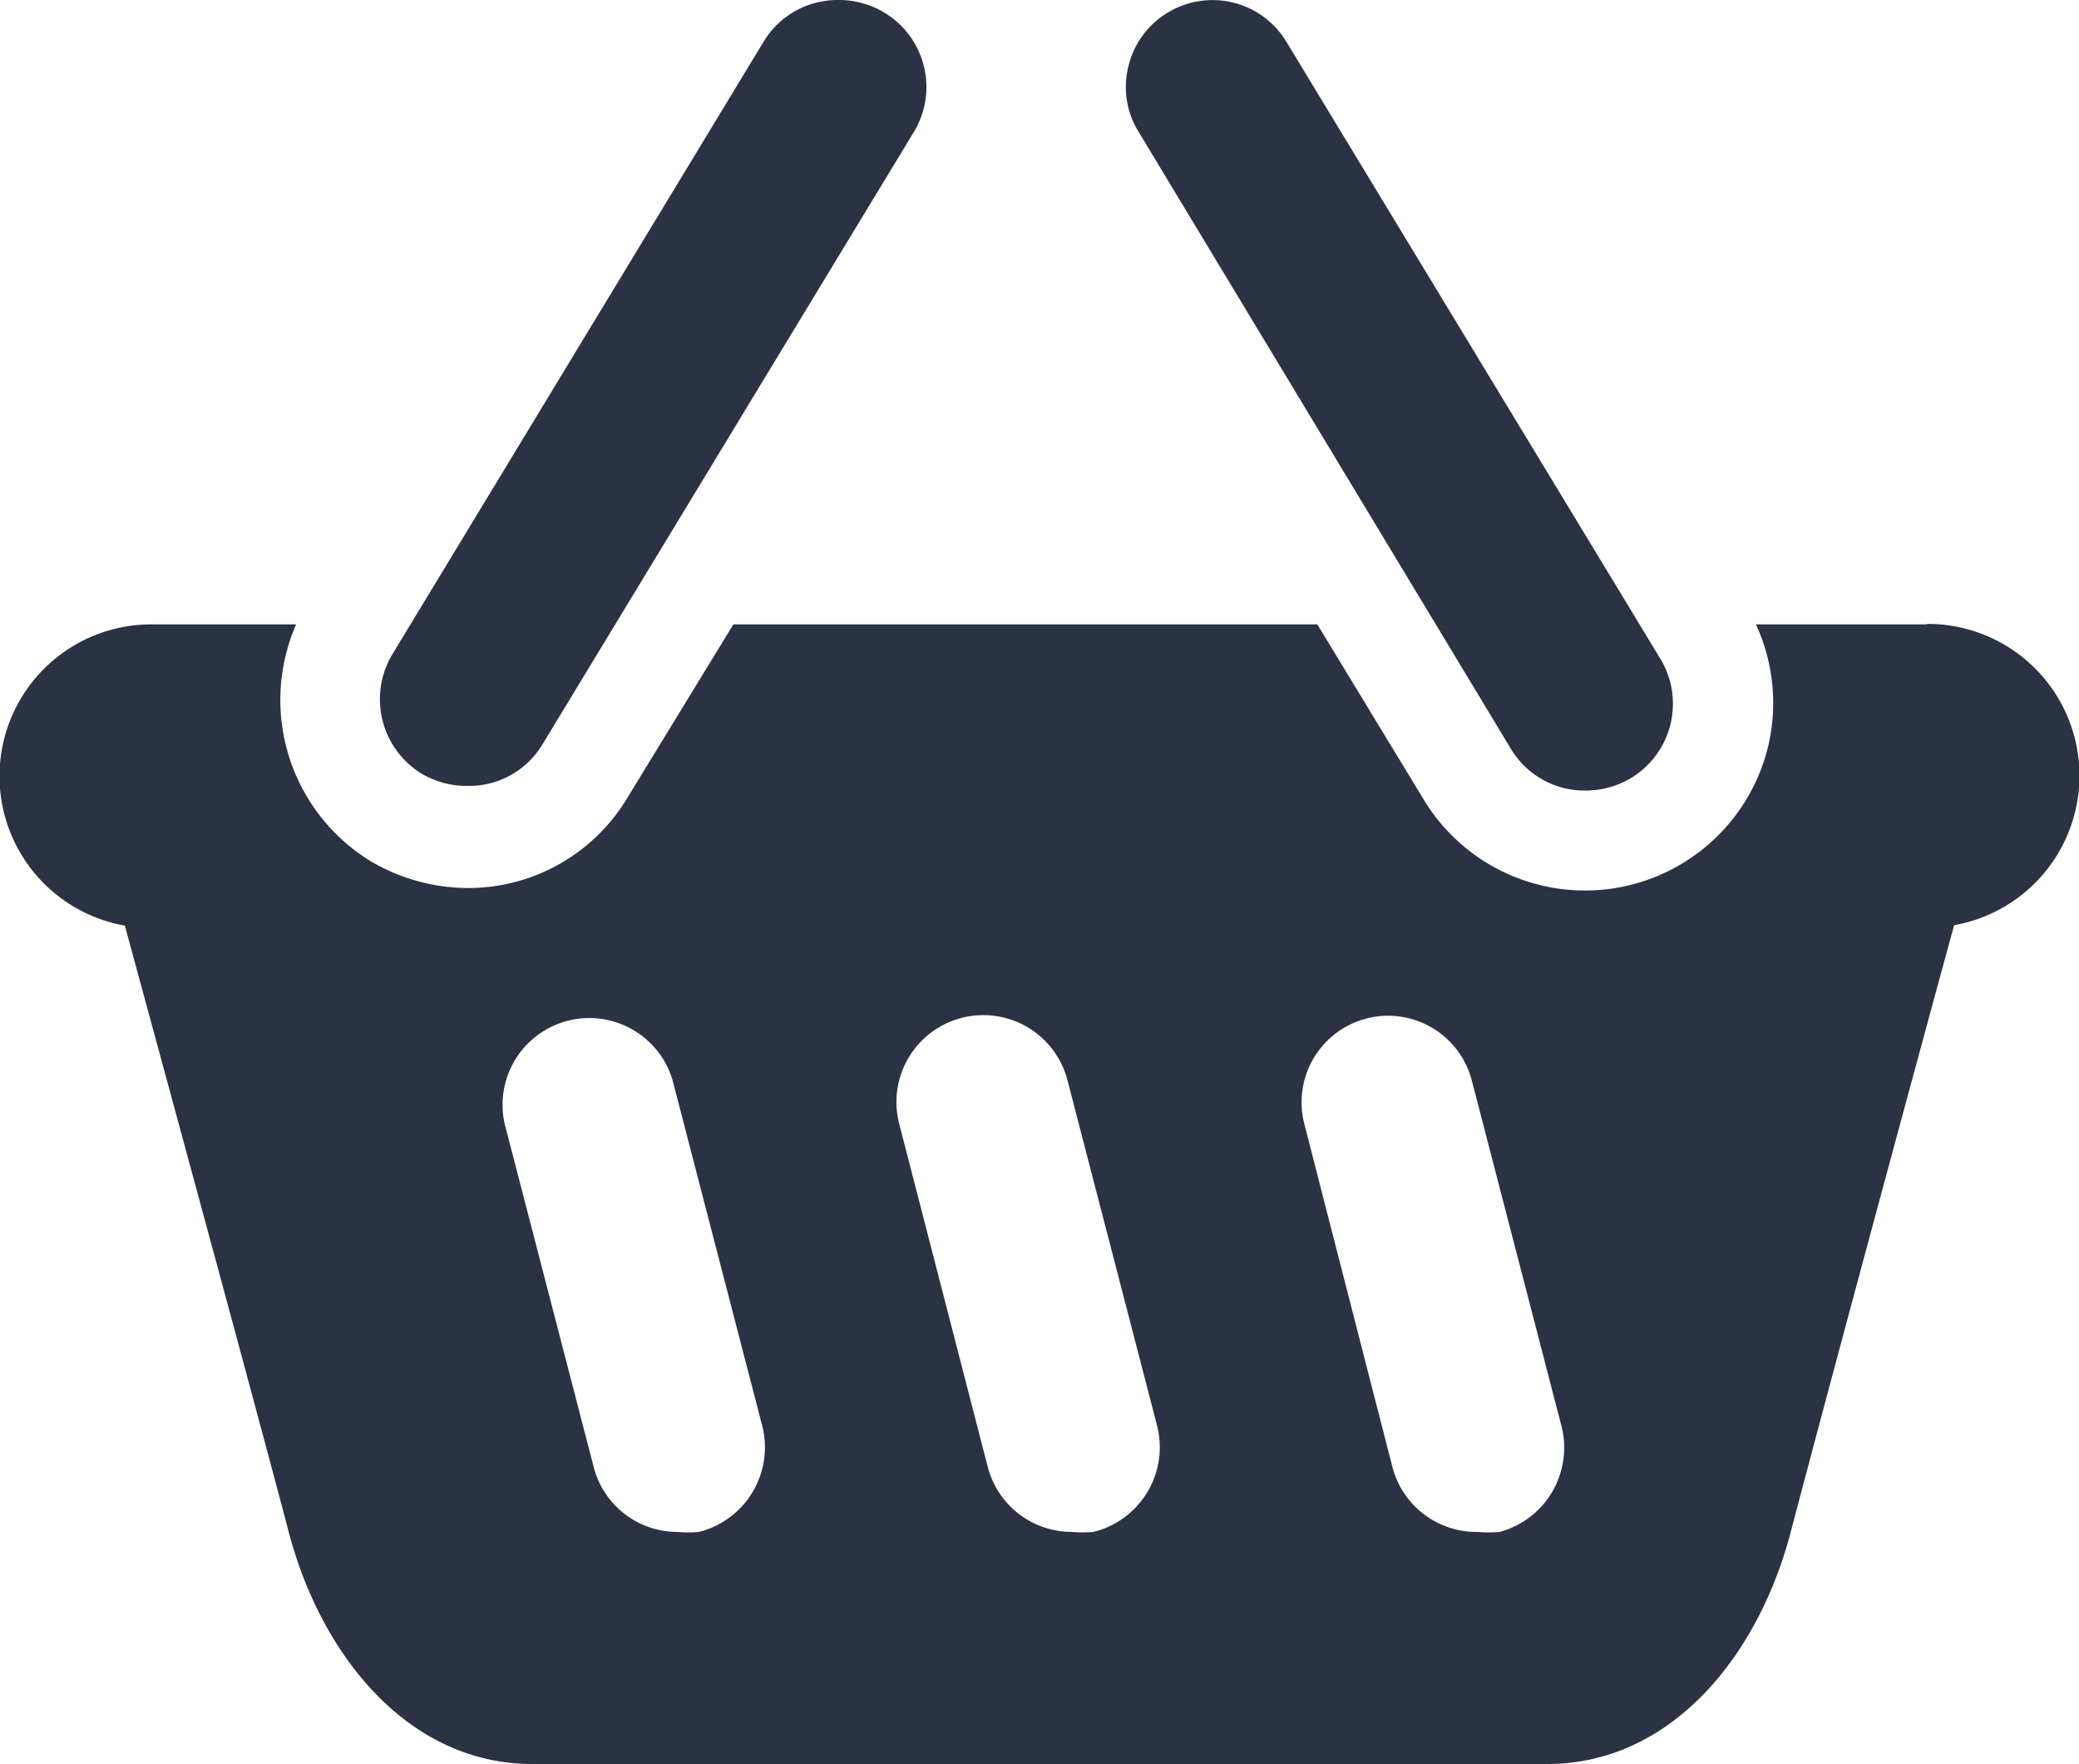
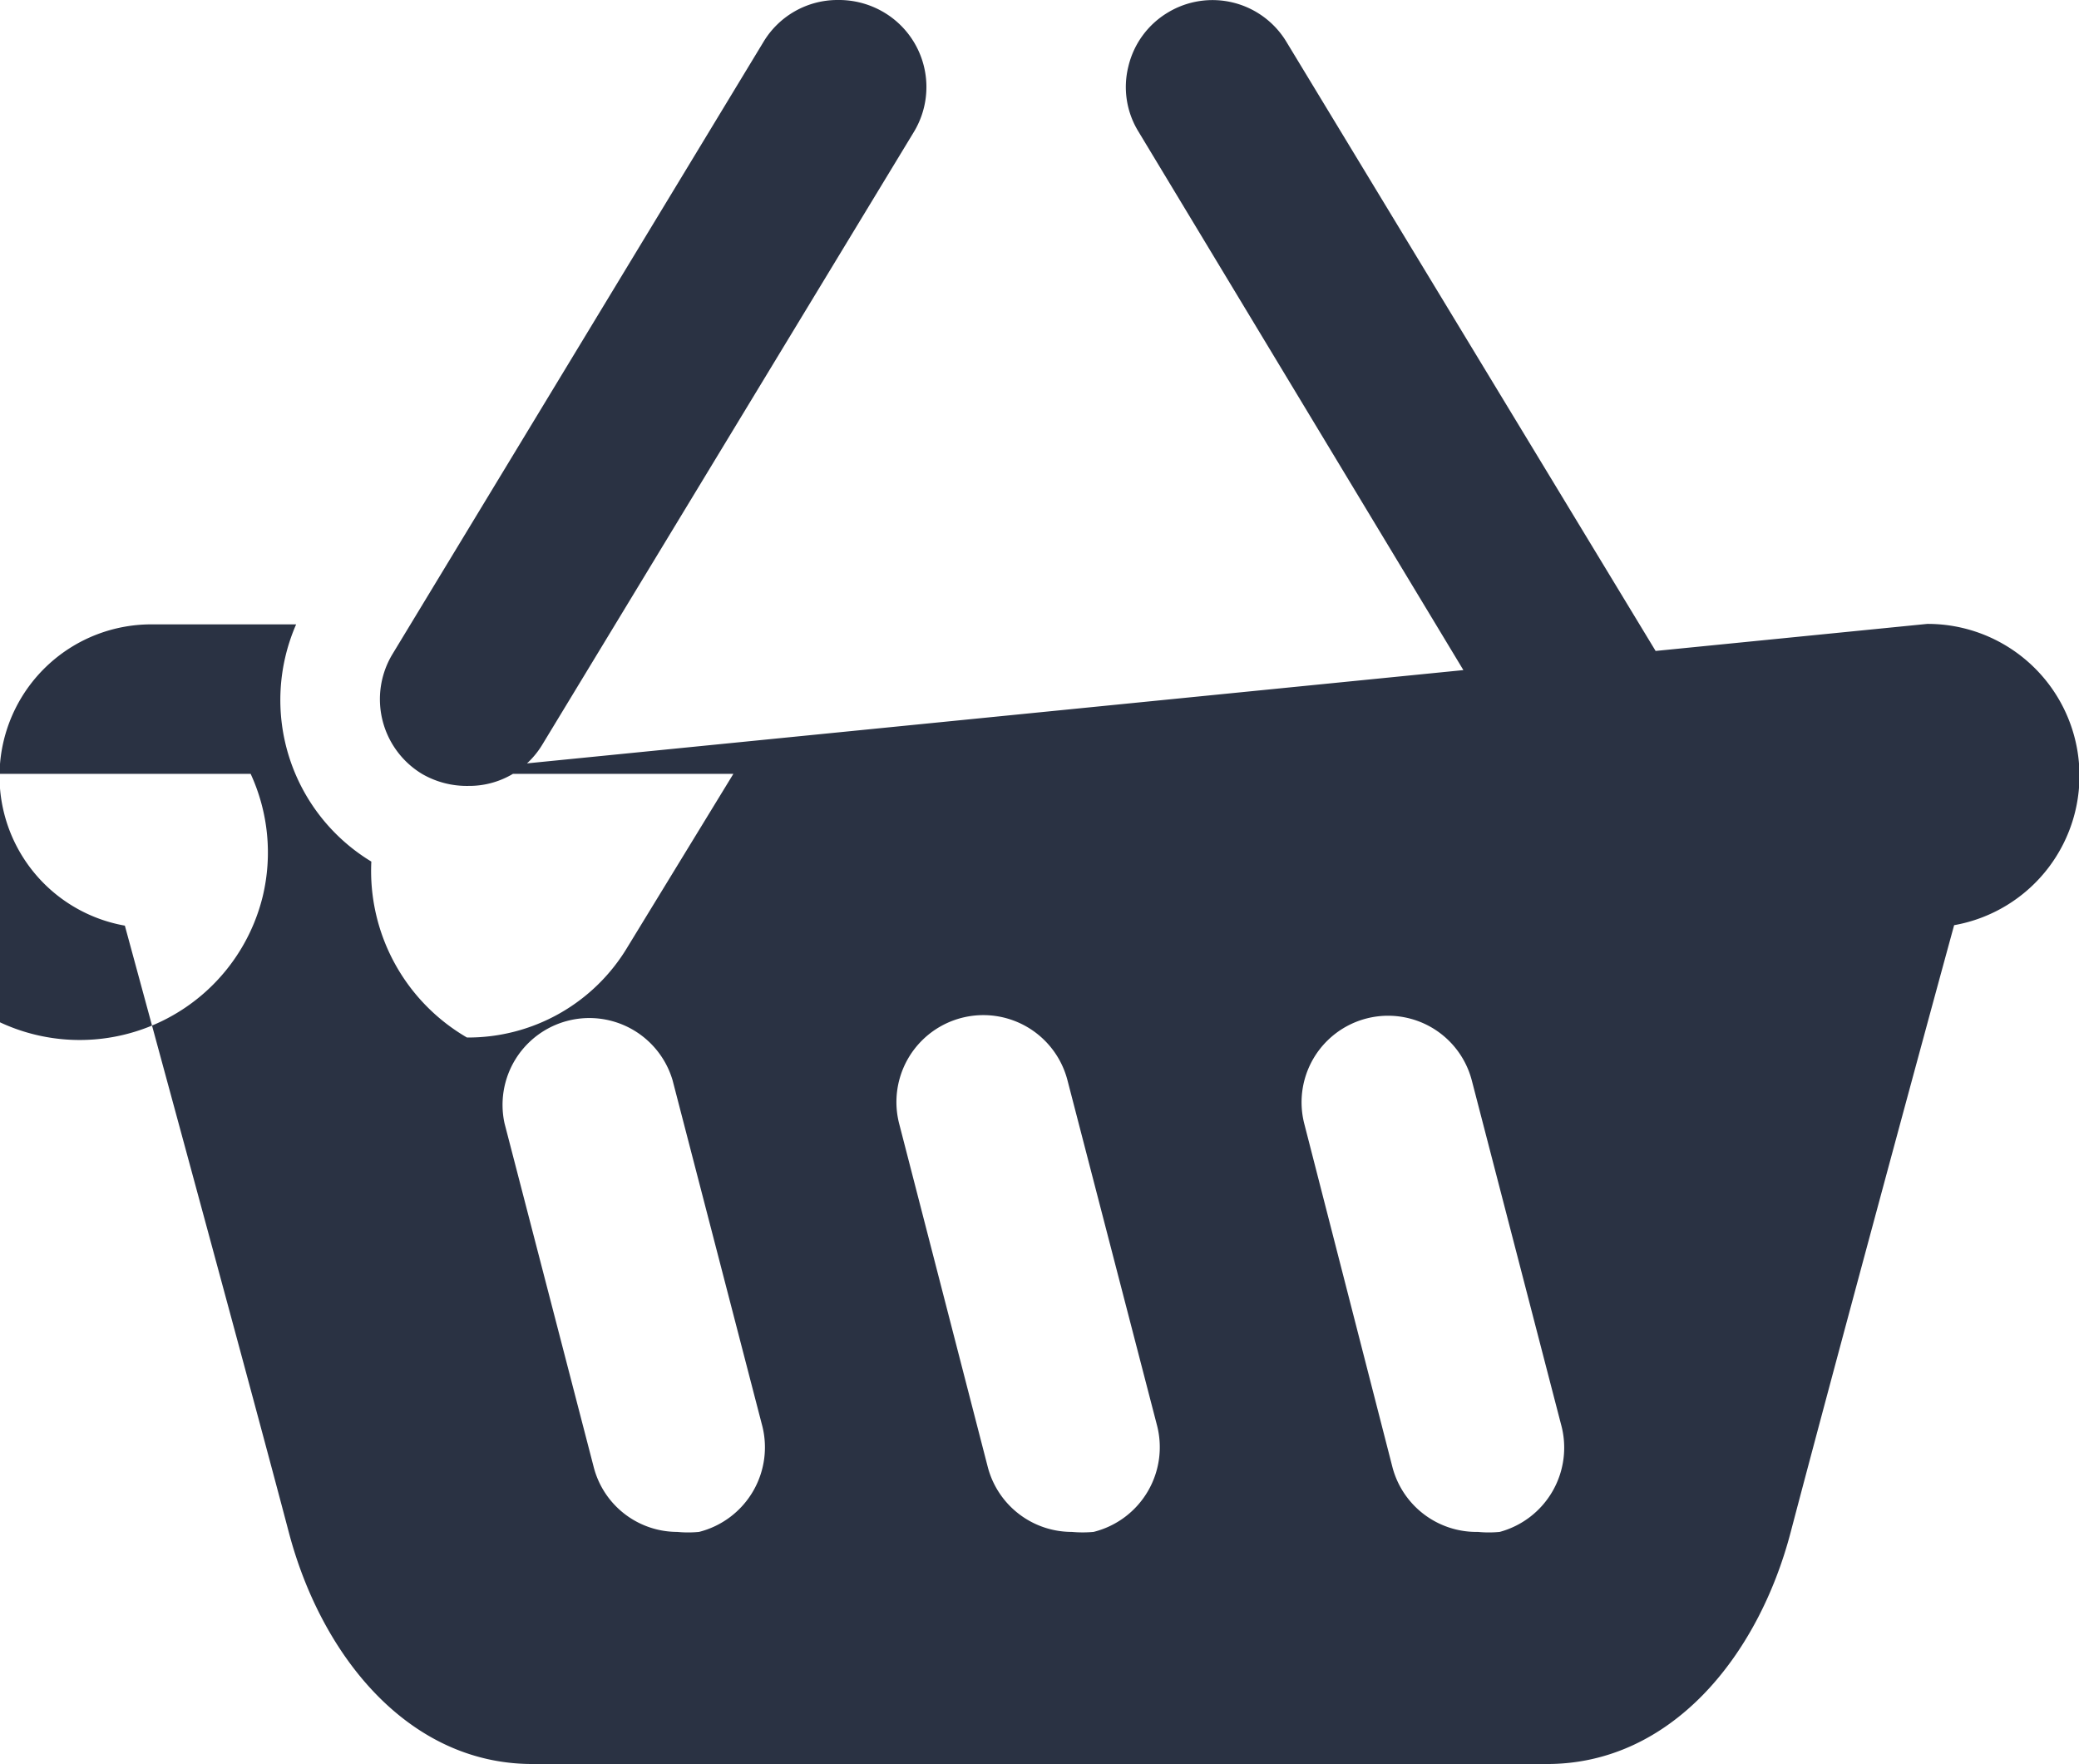
<svg xmlns="http://www.w3.org/2000/svg" viewBox="0 0 44.79 38">
  <defs>
    <style>.cls-1{fill:#2a3243}</style>
  </defs>
-   <path class="cls-1" d="M9.09 16.67a1.92 1.92 0 0 0 1 .26 1.84 1.84 0 0 0 1.6-.9l8-13.19a1.87 1.87 0 0 0-.64-2.57 1.9 1.9 0 0 0-1-.27 1.86 1.86 0 0 0-1.6.9l-8 13.2a1.88 1.88 0 0 0 .64 2.57zm32.43-3.22h-3.69a4.05 4.05 0 0 1 .26 2.64 4.06 4.06 0 0 1-7.42 1.13l-2.29-3.77H15.8l-2.28 3.73a4 4 0 0 1-3.46 1.95A4.15 4.15 0 0 1 8 18.56a4.07 4.07 0 0 1-1.62-5.11H3.27a3.27 3.27 0 0 0-.58 6.49C3.41 22.59 5.47 30.15 6.22 33c.7 2.67 2.58 5 5.25 5h21.86c2.67 0 4.55-2.32 5.25-5 .83-3.16 2.81-10.48 3.52-13.07a3.27 3.27 0 0 0-.58-6.49zM15.06 33a2.42 2.42 0 0 1-.47 0 1.86 1.86 0 0 1-1.8-1.4l-1.92-7.4a1.87 1.87 0 0 1 3.62-.93l1.92 7.4A1.88 1.88 0 0 1 15.06 33zm8.5 0a2.59 2.59 0 0 1-.47 0 1.87 1.87 0 0 1-1.81-1.4l-1.91-7.4a1.86 1.86 0 1 1 3.63-.92l1.92 7.4A1.88 1.88 0 0 1 23.56 33zm8.75 0a2.42 2.42 0 0 1-.47 0A1.87 1.87 0 0 1 30 31.61l-1.9-7.4a1.86 1.86 0 1 1 3.61-.93l1.92 7.4A1.88 1.88 0 0 1 32.31 33zm.24-16.87a1.85 1.85 0 0 0 1.59.9 1.91 1.91 0 0 0 1-.27 1.87 1.87 0 0 0 .63-2.57L27.72.91a1.86 1.86 0 0 0-2.56-.64 1.85 1.85 0 0 0-.85 1.16 1.83 1.83 0 0 0 .22 1.41z" />
+   <path class="cls-1" d="M9.09 16.67a1.92 1.92 0 0 0 1 .26 1.84 1.84 0 0 0 1.6-.9l8-13.19a1.87 1.87 0 0 0-.64-2.57 1.9 1.9 0 0 0-1-.27 1.86 1.86 0 0 0-1.6.9l-8 13.2a1.88 1.88 0 0 0 .64 2.57zh-3.69a4.05 4.05 0 0 1 .26 2.64 4.06 4.06 0 0 1-7.42 1.13l-2.29-3.77H15.8l-2.28 3.73a4 4 0 0 1-3.46 1.95A4.15 4.15 0 0 1 8 18.56a4.07 4.07 0 0 1-1.62-5.11H3.27a3.27 3.27 0 0 0-.58 6.49C3.41 22.59 5.47 30.15 6.22 33c.7 2.67 2.58 5 5.25 5h21.86c2.67 0 4.55-2.32 5.25-5 .83-3.16 2.81-10.48 3.52-13.07a3.27 3.27 0 0 0-.58-6.49zM15.06 33a2.42 2.42 0 0 1-.47 0 1.86 1.86 0 0 1-1.8-1.4l-1.92-7.4a1.87 1.87 0 0 1 3.62-.93l1.92 7.4A1.88 1.88 0 0 1 15.06 33zm8.5 0a2.59 2.59 0 0 1-.47 0 1.87 1.87 0 0 1-1.81-1.4l-1.91-7.4a1.86 1.86 0 1 1 3.63-.92l1.92 7.4A1.88 1.88 0 0 1 23.56 33zm8.75 0a2.42 2.42 0 0 1-.47 0A1.87 1.87 0 0 1 30 31.61l-1.9-7.4a1.86 1.86 0 1 1 3.61-.93l1.92 7.4A1.88 1.88 0 0 1 32.31 33zm.24-16.87a1.85 1.85 0 0 0 1.59.9 1.91 1.91 0 0 0 1-.27 1.87 1.87 0 0 0 .63-2.57L27.72.91a1.86 1.86 0 0 0-2.56-.64 1.85 1.85 0 0 0-.85 1.16 1.83 1.83 0 0 0 .22 1.41z" />
</svg>